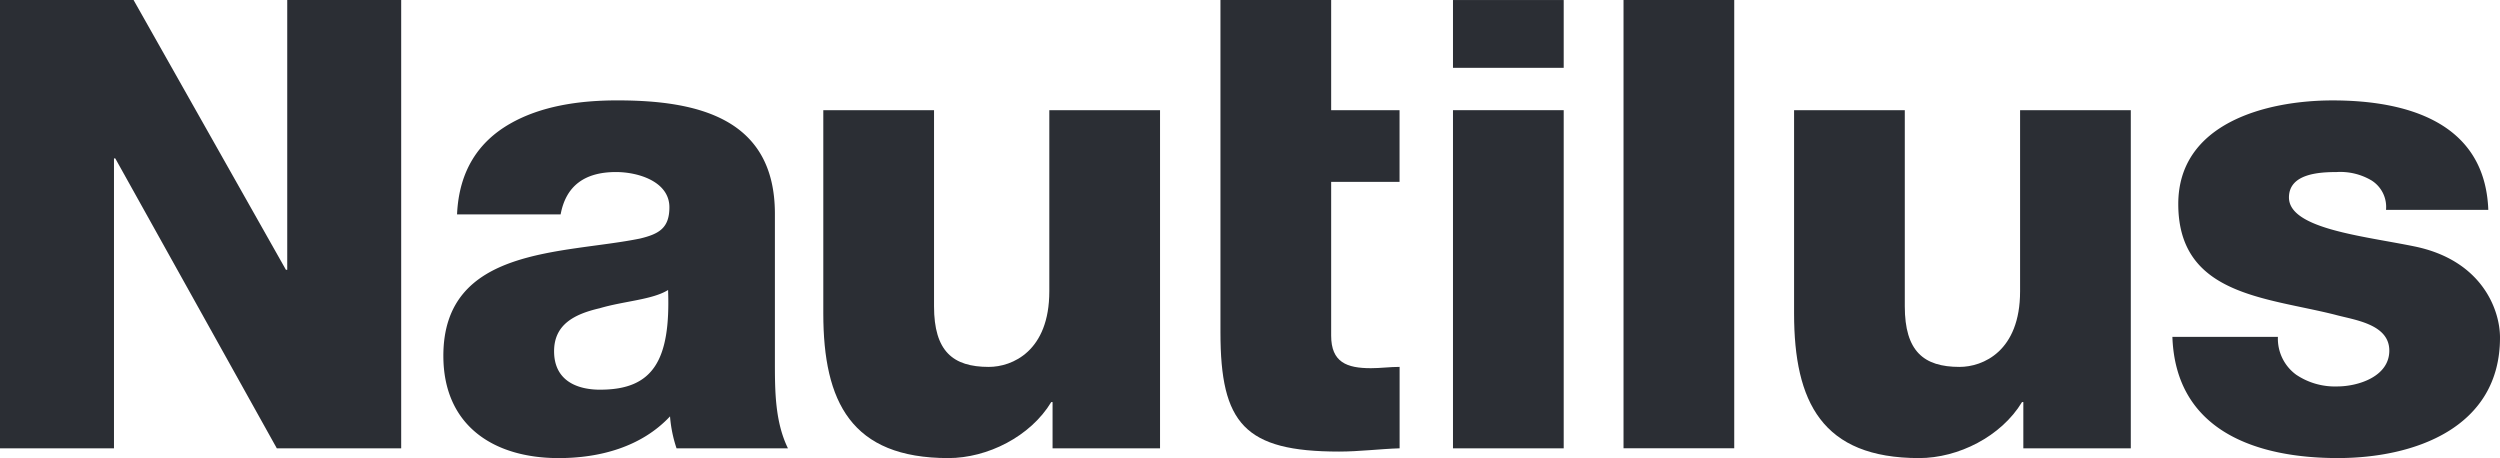
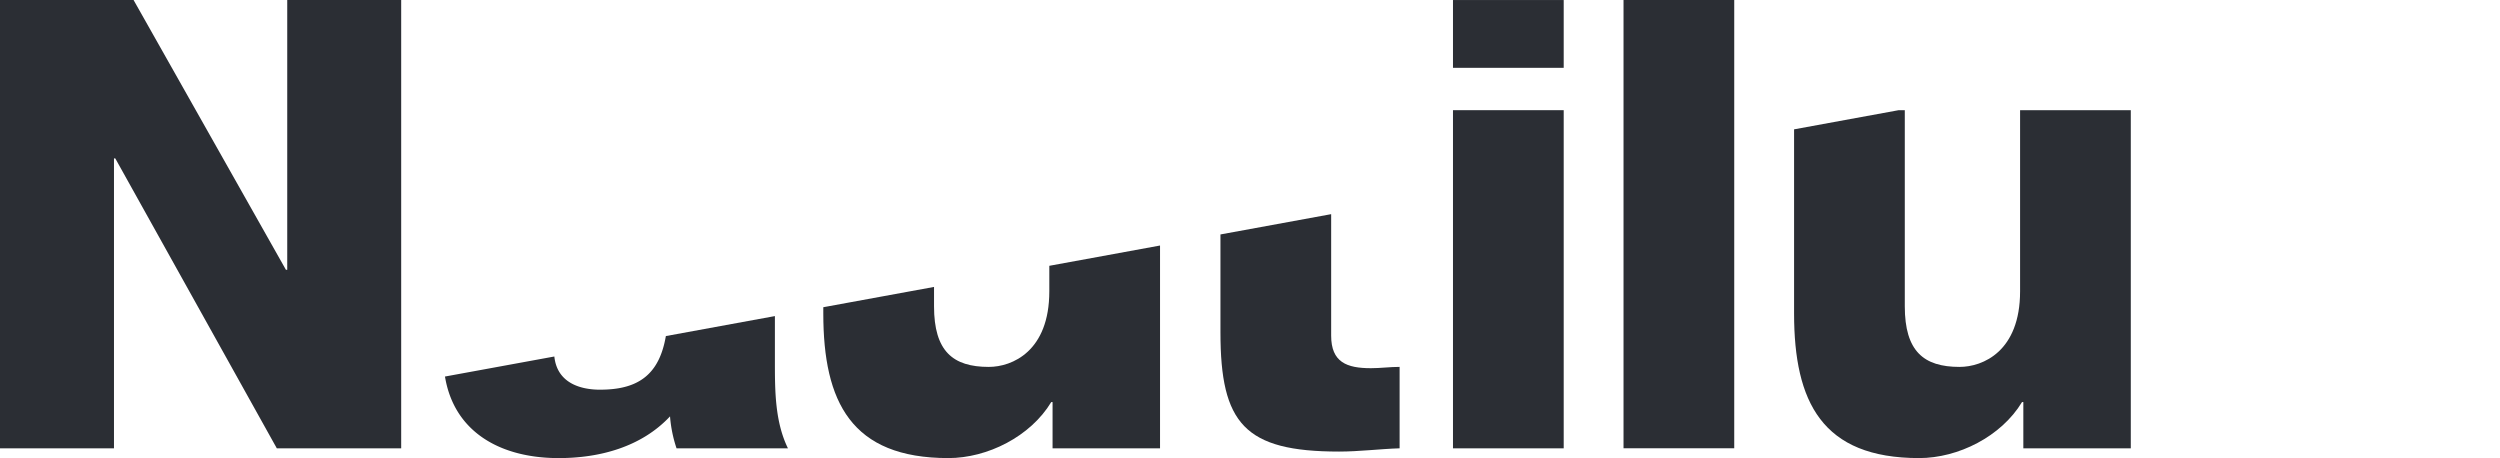
<svg xmlns="http://www.w3.org/2000/svg" width="383.493" height="70.267" viewBox="0 0 383.493 70.267">
  <defs>
    <clipPath id="clip-path">
-       <path id="Trazado_10812" data-name="Trazado 10812" d="M0,0H383.493V-70.267H0Z" fill="none" />
+       <path id="Trazado_10812" data-name="Trazado 10812" d="M0,0H383.493V-70.267Z" fill="none" />
    </clipPath>
  </defs>
  <g id="Grupo_4475" data-name="Grupo 4475" transform="translate(0 70.267)">
    <g id="Grupo_4467" data-name="Grupo 4467" transform="translate(44.061 -70.267)">
      <path id="Trazado_10808" data-name="Trazado 10808" d="M0,0V41.386H-.2L-23.573,0H-44.061V68.769h17.484V24.3h.2L-1.6,68.769h19.08V0Z" fill="#2b2e34" />
    </g>
    <g id="Grupo_4471" data-name="Grupo 4471" clip-path="url(#clip-path)">
      <g id="Grupo_4468" data-name="Grupo 4468" transform="translate(70.11 -37.376)">
        <path id="Trazado_10809" data-name="Trazado 10809" d="M0,0C.3-6.8,3.4-11.193,8.093-13.892s10.49-3.6,16.484-3.6c12.289,0,24.18,2.7,24.18,17.389V22.586c0,4.4,0,9.195,2,13.293H33.67a20.213,20.213,0,0,1-1-4.9c-4.4,4.7-10.791,6.4-17.086,6.4-9.99,0-17.683-4.995-17.683-15.69C-2.1,4.9,16.285,6.1,28.074,3.7c2.9-.7,4.5-1.6,4.5-4.8,0-3.9-4.7-5.4-8.193-5.4-4.9,0-7.694,2.2-8.493,6.5ZM21.981,26.883c8.093,0,10.789-4.5,10.391-15.29-2.4,1.5-6.8,1.7-10.493,2.8-3.9.9-6.994,2.5-6.994,6.595,0,4.3,3.2,5.9,7.1,5.9" fill="#2b2e34" />
      </g>
      <g id="Grupo_4469" data-name="Grupo 4469" transform="translate(177.946 -1.498)">
        <path id="Trazado_10810" data-name="Trazado 10810" d="M0,0H-16.486V-7.095h-.2C-19.882-1.8-26.475,1.5-32.471,1.5c-14.886,0-19.183-8.593-19.183-22.186v-31.18h16.986v30.08c0,6.9,2.9,9.3,8.392,9.3,3.6,0,9.292-2.4,9.292-11.593V-51.868H0Z" fill="#2b2e34" />
      </g>
      <g id="Grupo_4470" data-name="Grupo 4470" transform="translate(187.214 -53.365)">
        <path id="Trazado_10811" data-name="Trazado 10811" d="M0,0V-16.9H16.982V0H27.473V10.991H16.982V34.578c0,4.1,2.4,5,6.1,5,1.5,0,2.9-.2,4.4-.2V51.868c-3.095.1-6.193.5-9.292.5C3.7,52.368,0,48.069,0,34.078V0Z" fill="#2b2e34" />
      </g>
    </g>
    <path id="Trazado_10813" data-name="Trazado 10813" d="M222.883-59.863h16.984v-10.4H222.883Zm0-10.4,0,68.769h16.984V-53.366H222.883Z" fill="#2b2e34" />
    <path id="Trazado_10814" data-name="Trazado 10814" d="M249.044-1.5h16.983V-70.267H249.044Z" fill="#2b2e34" />
    <g id="Grupo_4474" data-name="Grupo 4474" clip-path="url(#clip-path)">
      <g id="Grupo_4472" data-name="Grupo 4472" transform="translate(326.858 -1.498)">
        <path id="Trazado_10815" data-name="Trazado 10815" d="M0,0H-16.484V-7.095h-.2C-19.882-1.8-26.475,1.5-32.471,1.5c-14.886,0-19.181-8.593-19.181-22.186v-31.18h16.984v30.08c0,6.9,2.9,9.3,8.394,9.3,3.6,0,9.292-2.4,9.292-11.593V-51.868H0Z" fill="#2b2e34" />
      </g>
      <g id="Grupo_4473" data-name="Grupo 4473" transform="translate(349.425 -18.588)">
-         <path id="Trazado_10816" data-name="Trazado 10816" d="M0,0A6.842,6.842,0,0,0,2.8,5.8a10.642,10.642,0,0,0,6.294,1.8c3.2,0,7.994-1.5,7.994-5.495,0-4.1-5.395-4.7-8.294-5.5-10.69-2.7-24.078-3-24.078-16.991,0-12.392,13.488-15.89,23.68-15.89,11.291,0,23.378,3.3,23.878,16.79H16.584a4.8,4.8,0,0,0-2.2-4.5,9.387,9.387,0,0,0-5.395-1.3c-2.8,0-7.294.3-7.294,3.9,0,4.8,11.39,5.9,19.184,7.493C31.272-11.792,34.068-4.2,34.068.1c0,13.889-13.187,18.487-24.876,18.487-12.39,0-24.88-4.1-25.378-18.589Z" fill="#2b2e34" />
-       </g>
+         </g>
    </g>
  </g>
</svg>